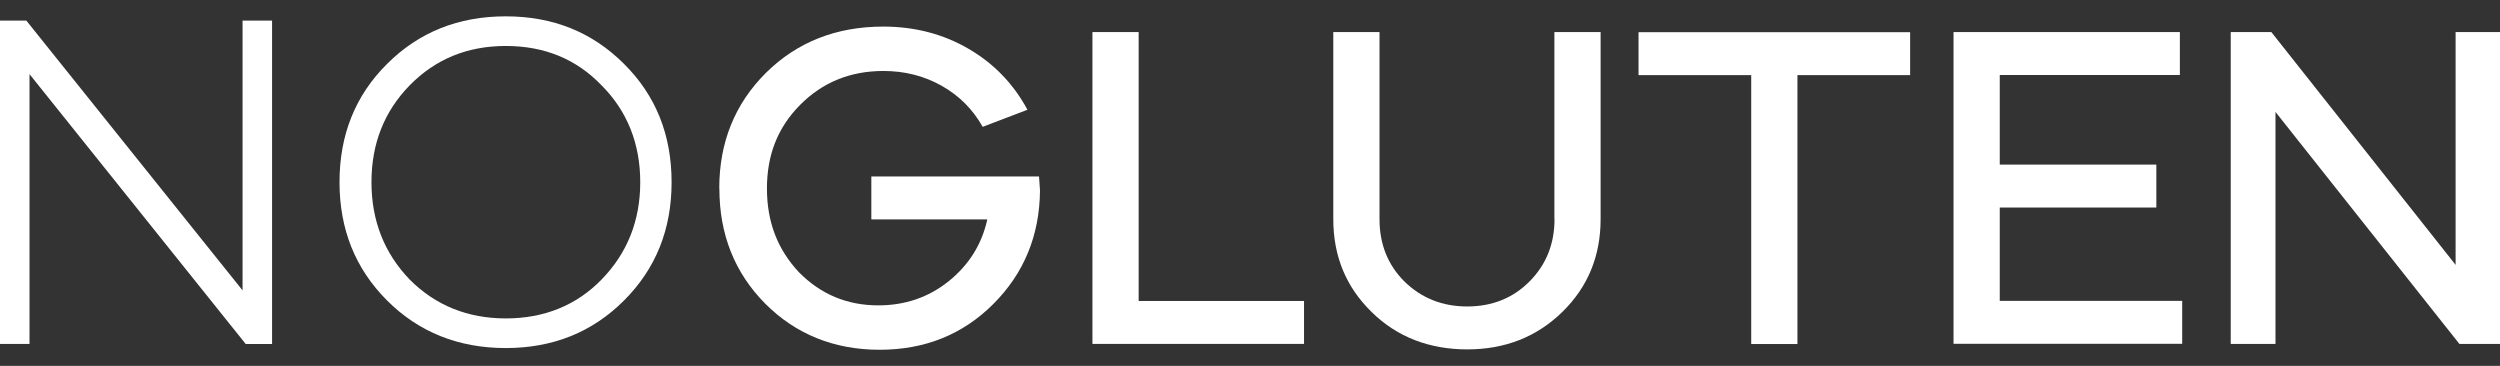
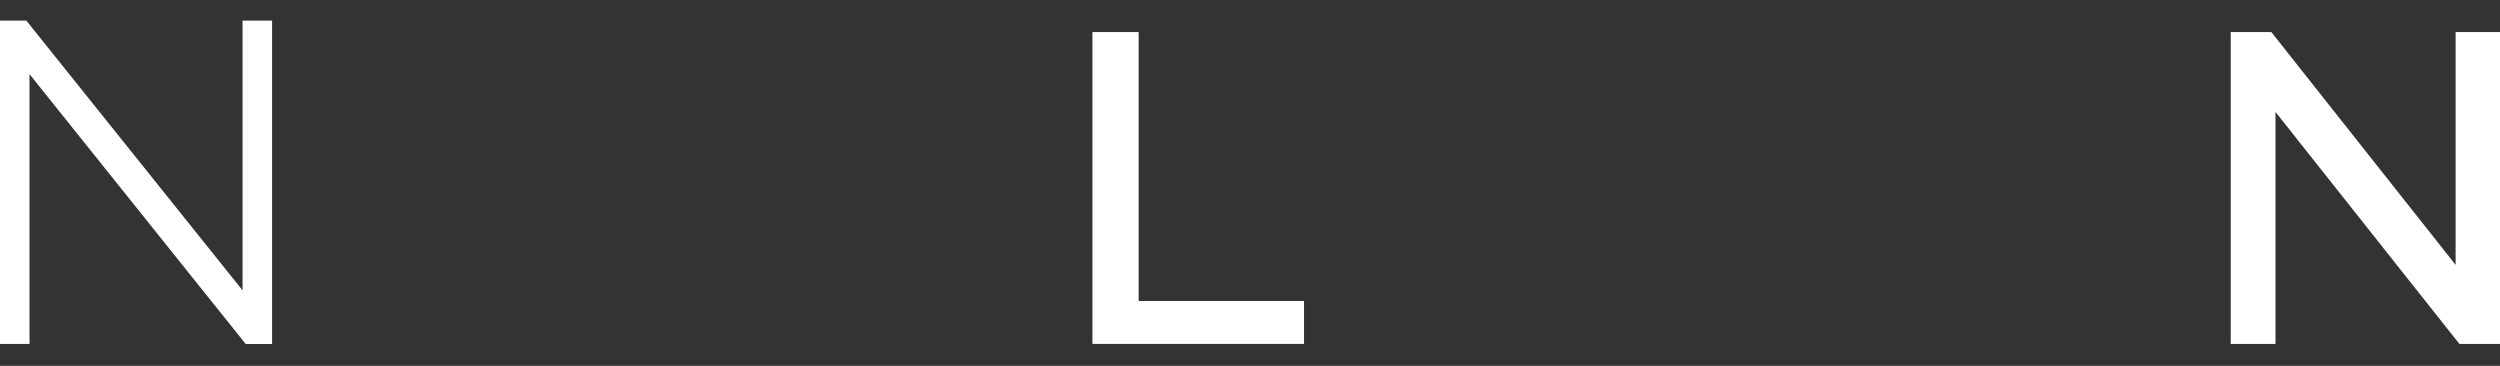
<svg xmlns="http://www.w3.org/2000/svg" id="Layer_1" version="1.1" viewBox="0 0 205 30">
  <rect x="0" y="0" width="205" height="30" fill="#333333" stroke="none" />
  <defs>
    <style> .st0 { fill: #fff; } </style>
  </defs>
  <path class="st0" d="M2.42,28.2H0V1.69h2.16l17.73,22.12V1.69h2.42v26.52h-2.16L2.42,6.08v22.12Z" />
-   <path class="st0" d="M27.84,14.94c0-3.89,1.3-7.12,3.9-9.7,2.6-2.6,5.85-3.9,9.73-3.9s7.1,1.3,9.7,3.9c2.6,2.58,3.9,5.81,3.9,9.7s-1.3,7.1-3.9,9.7c-2.6,2.6-5.83,3.9-9.7,3.9s-7.13-1.3-9.73-3.9c-2.6-2.6-3.9-5.83-3.9-9.7ZM33.6,6.99c-2.1,2.15-3.14,4.8-3.14,7.95s1.05,5.82,3.14,7.99c2.12,2.12,4.75,3.18,7.88,3.18s5.77-1.06,7.84-3.18c2.12-2.17,3.18-4.84,3.18-7.99s-1.06-5.83-3.18-7.95c-2.07-2.15-4.68-3.22-7.84-3.22s-5.76,1.07-7.88,3.22Z" />
-   <path class="st0" d="M58.98,15.44c0-3.76,1.27-6.92,3.83-9.47,2.55-2.52,5.76-3.79,9.62-3.79,2.58,0,4.91.61,6.99,1.82s3.69,2.88,4.83,5l-3.67,1.4c-.81-1.44-1.93-2.56-3.37-3.37-1.44-.81-3.03-1.21-4.77-1.21-2.7,0-4.98.92-6.82,2.77s-2.73,4.1-2.73,6.86.87,4.99,2.61,6.86c1.79,1.82,3.96,2.73,6.52,2.73,2.2,0,4.12-.66,5.76-1.97,1.67-1.34,2.73-3.03,3.18-5.08h-9.51v-3.52h13.75c.05.66.08,1.04.08,1.14-.03,3.69-1.3,6.79-3.83,9.32-2.5,2.5-5.61,3.75-9.32,3.75s-6.87-1.26-9.39-3.79c-2.5-2.53-3.75-5.67-3.75-9.43Z" />
  <path class="st0" d="M89.58,2.63h3.79v22.05h13.56v3.52h-17.35V2.63Z" />
-   <path class="st0" d="M127.46,17.97V2.63h3.79v15.34c0,3.03-1.05,5.57-3.14,7.61-2.1,2.05-4.7,3.07-7.8,3.07s-5.77-1.02-7.84-3.07c-2.1-2.05-3.14-4.58-3.14-7.61V2.63h3.79v15.34c0,2.05.68,3.75,2.04,5.11,1.39,1.36,3.11,2.05,5.15,2.05s3.75-.68,5.11-2.05,2.05-3.07,2.05-5.11Z" />
-   <path class="st0" d="M143.6,6.16h-9.24v-3.52h22.27v3.52h-9.24v22.05h-3.79V6.16Z" />
-   <path class="st0" d="M160.19,2.63h18.56v3.52h-14.77v7.35h12.84v3.52h-12.84v7.65h14.96v3.52h-18.75V2.63Z" />
  <path class="st0" d="M186.59,28.2h-3.67V2.63h3.33l15.11,19.09V2.63h3.64v25.57h-3.33l-15.08-19.02v19.02Z" />
</svg>